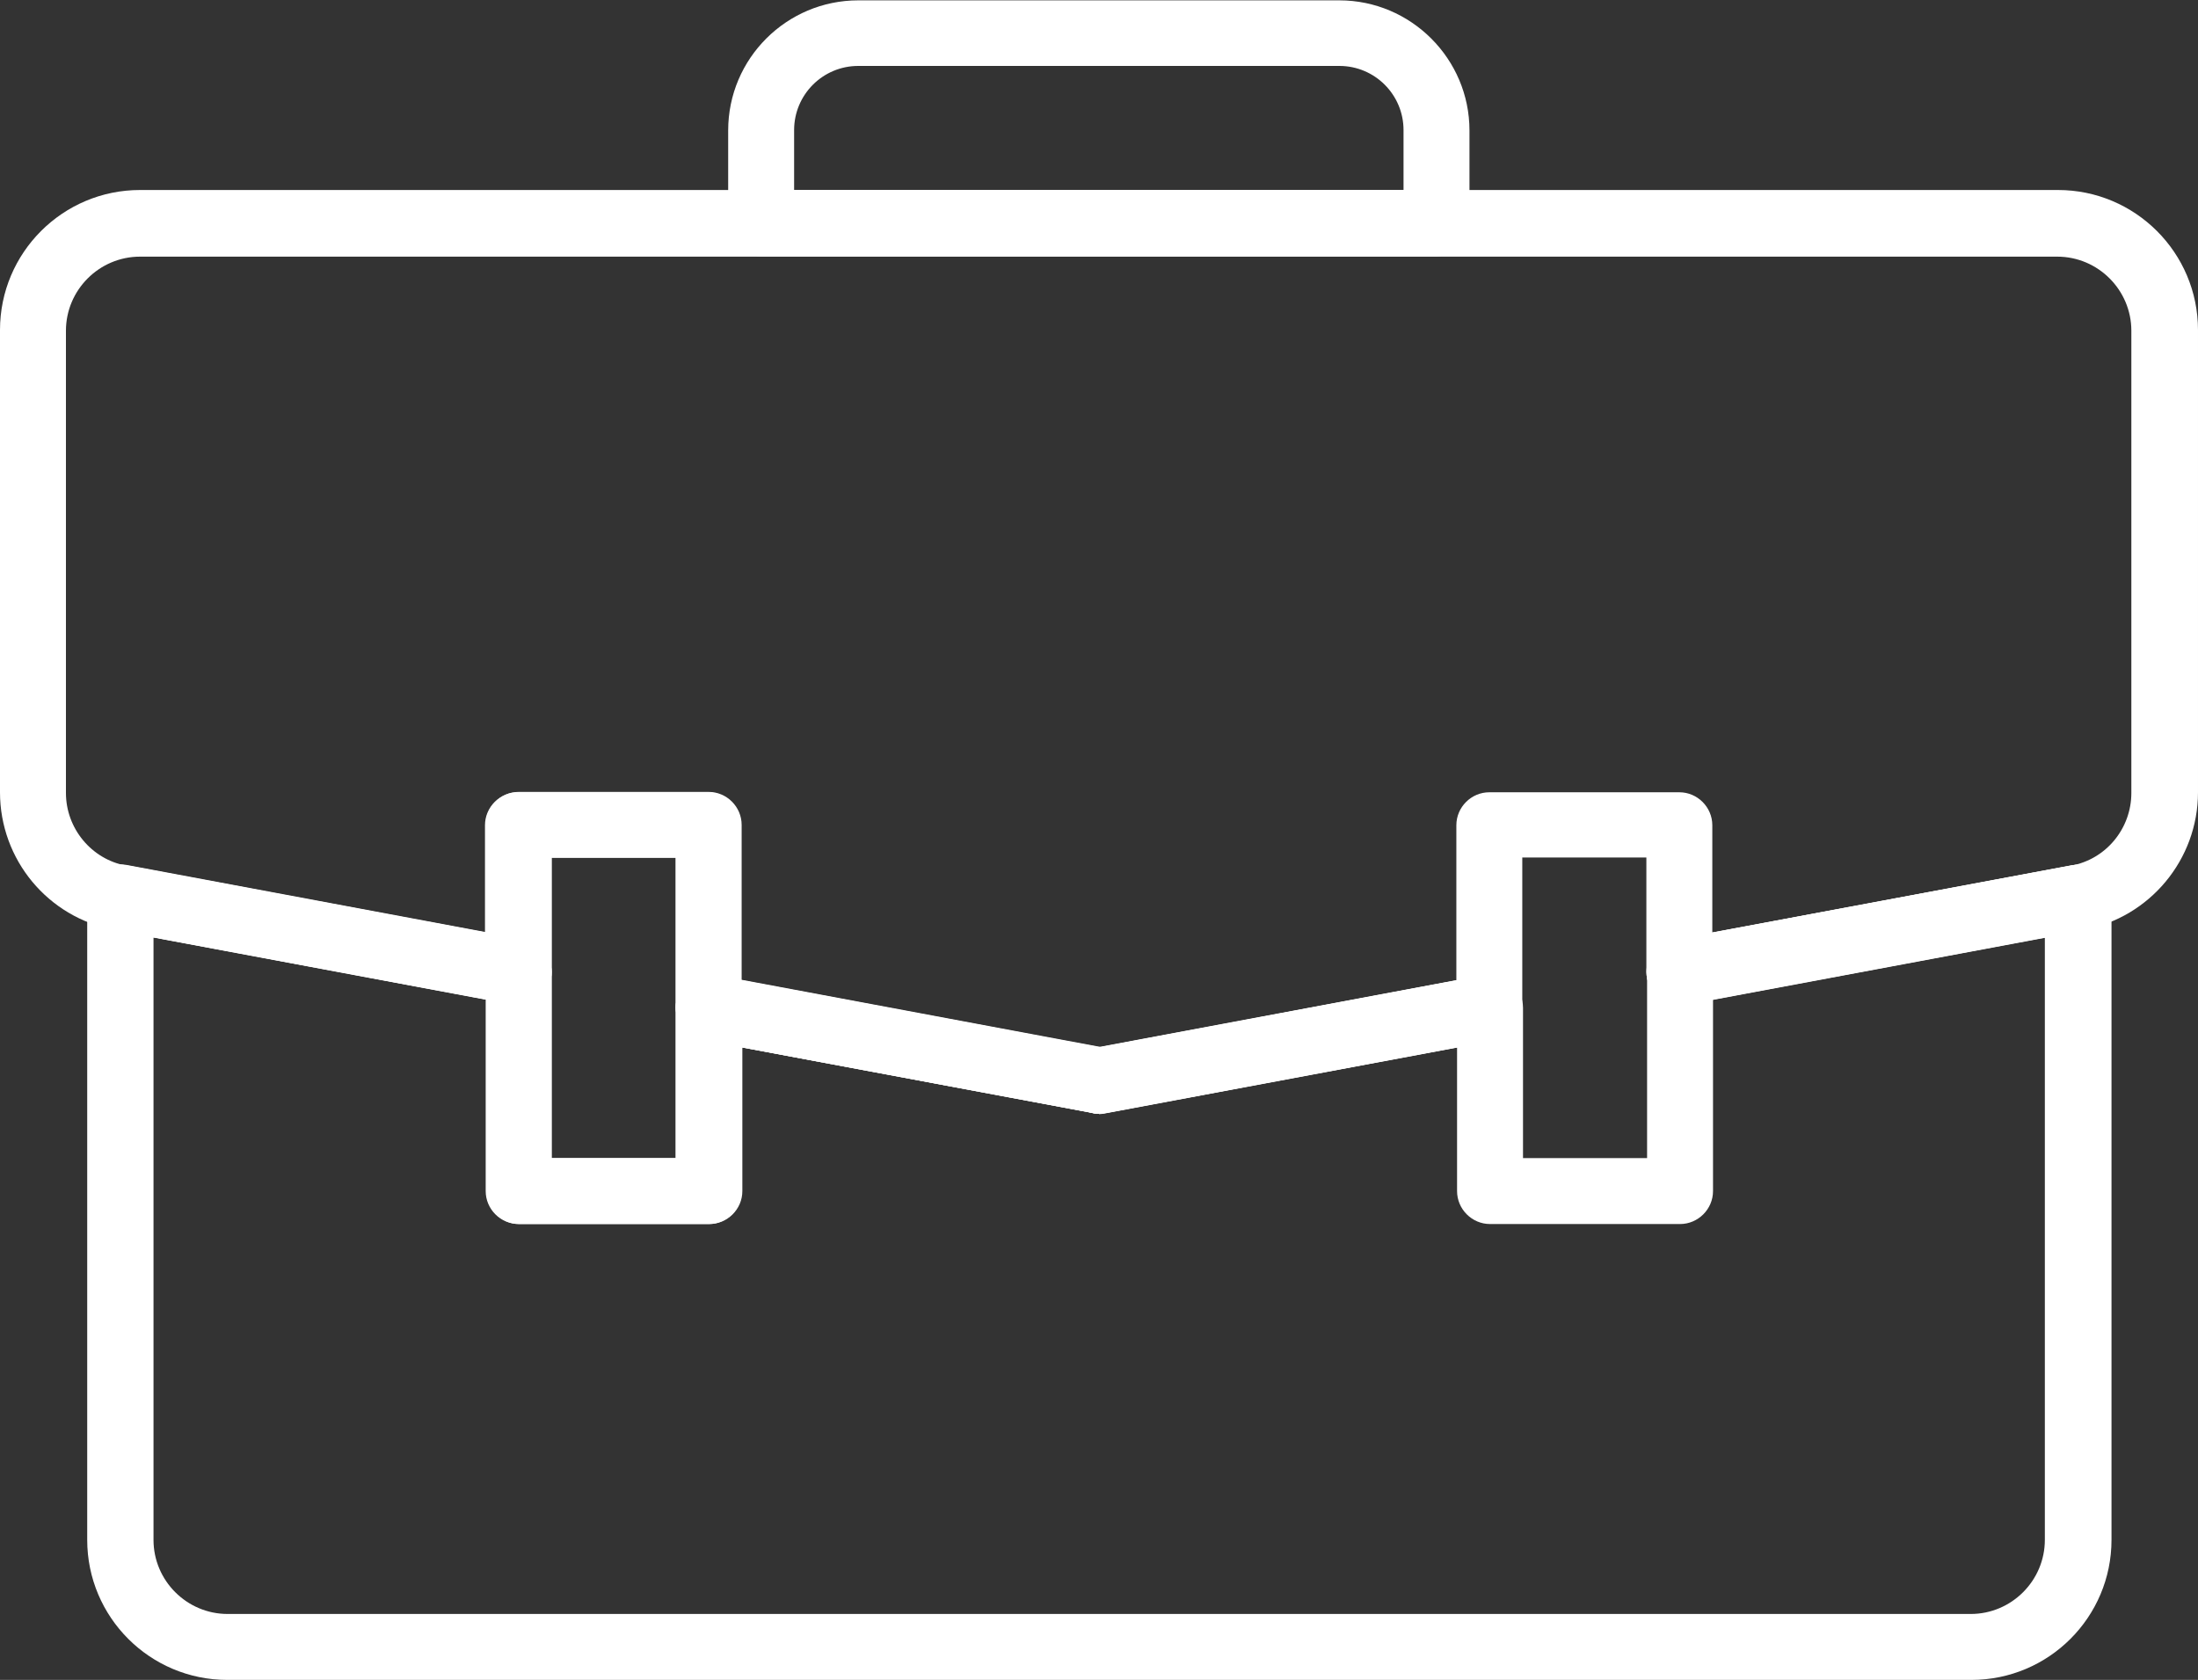
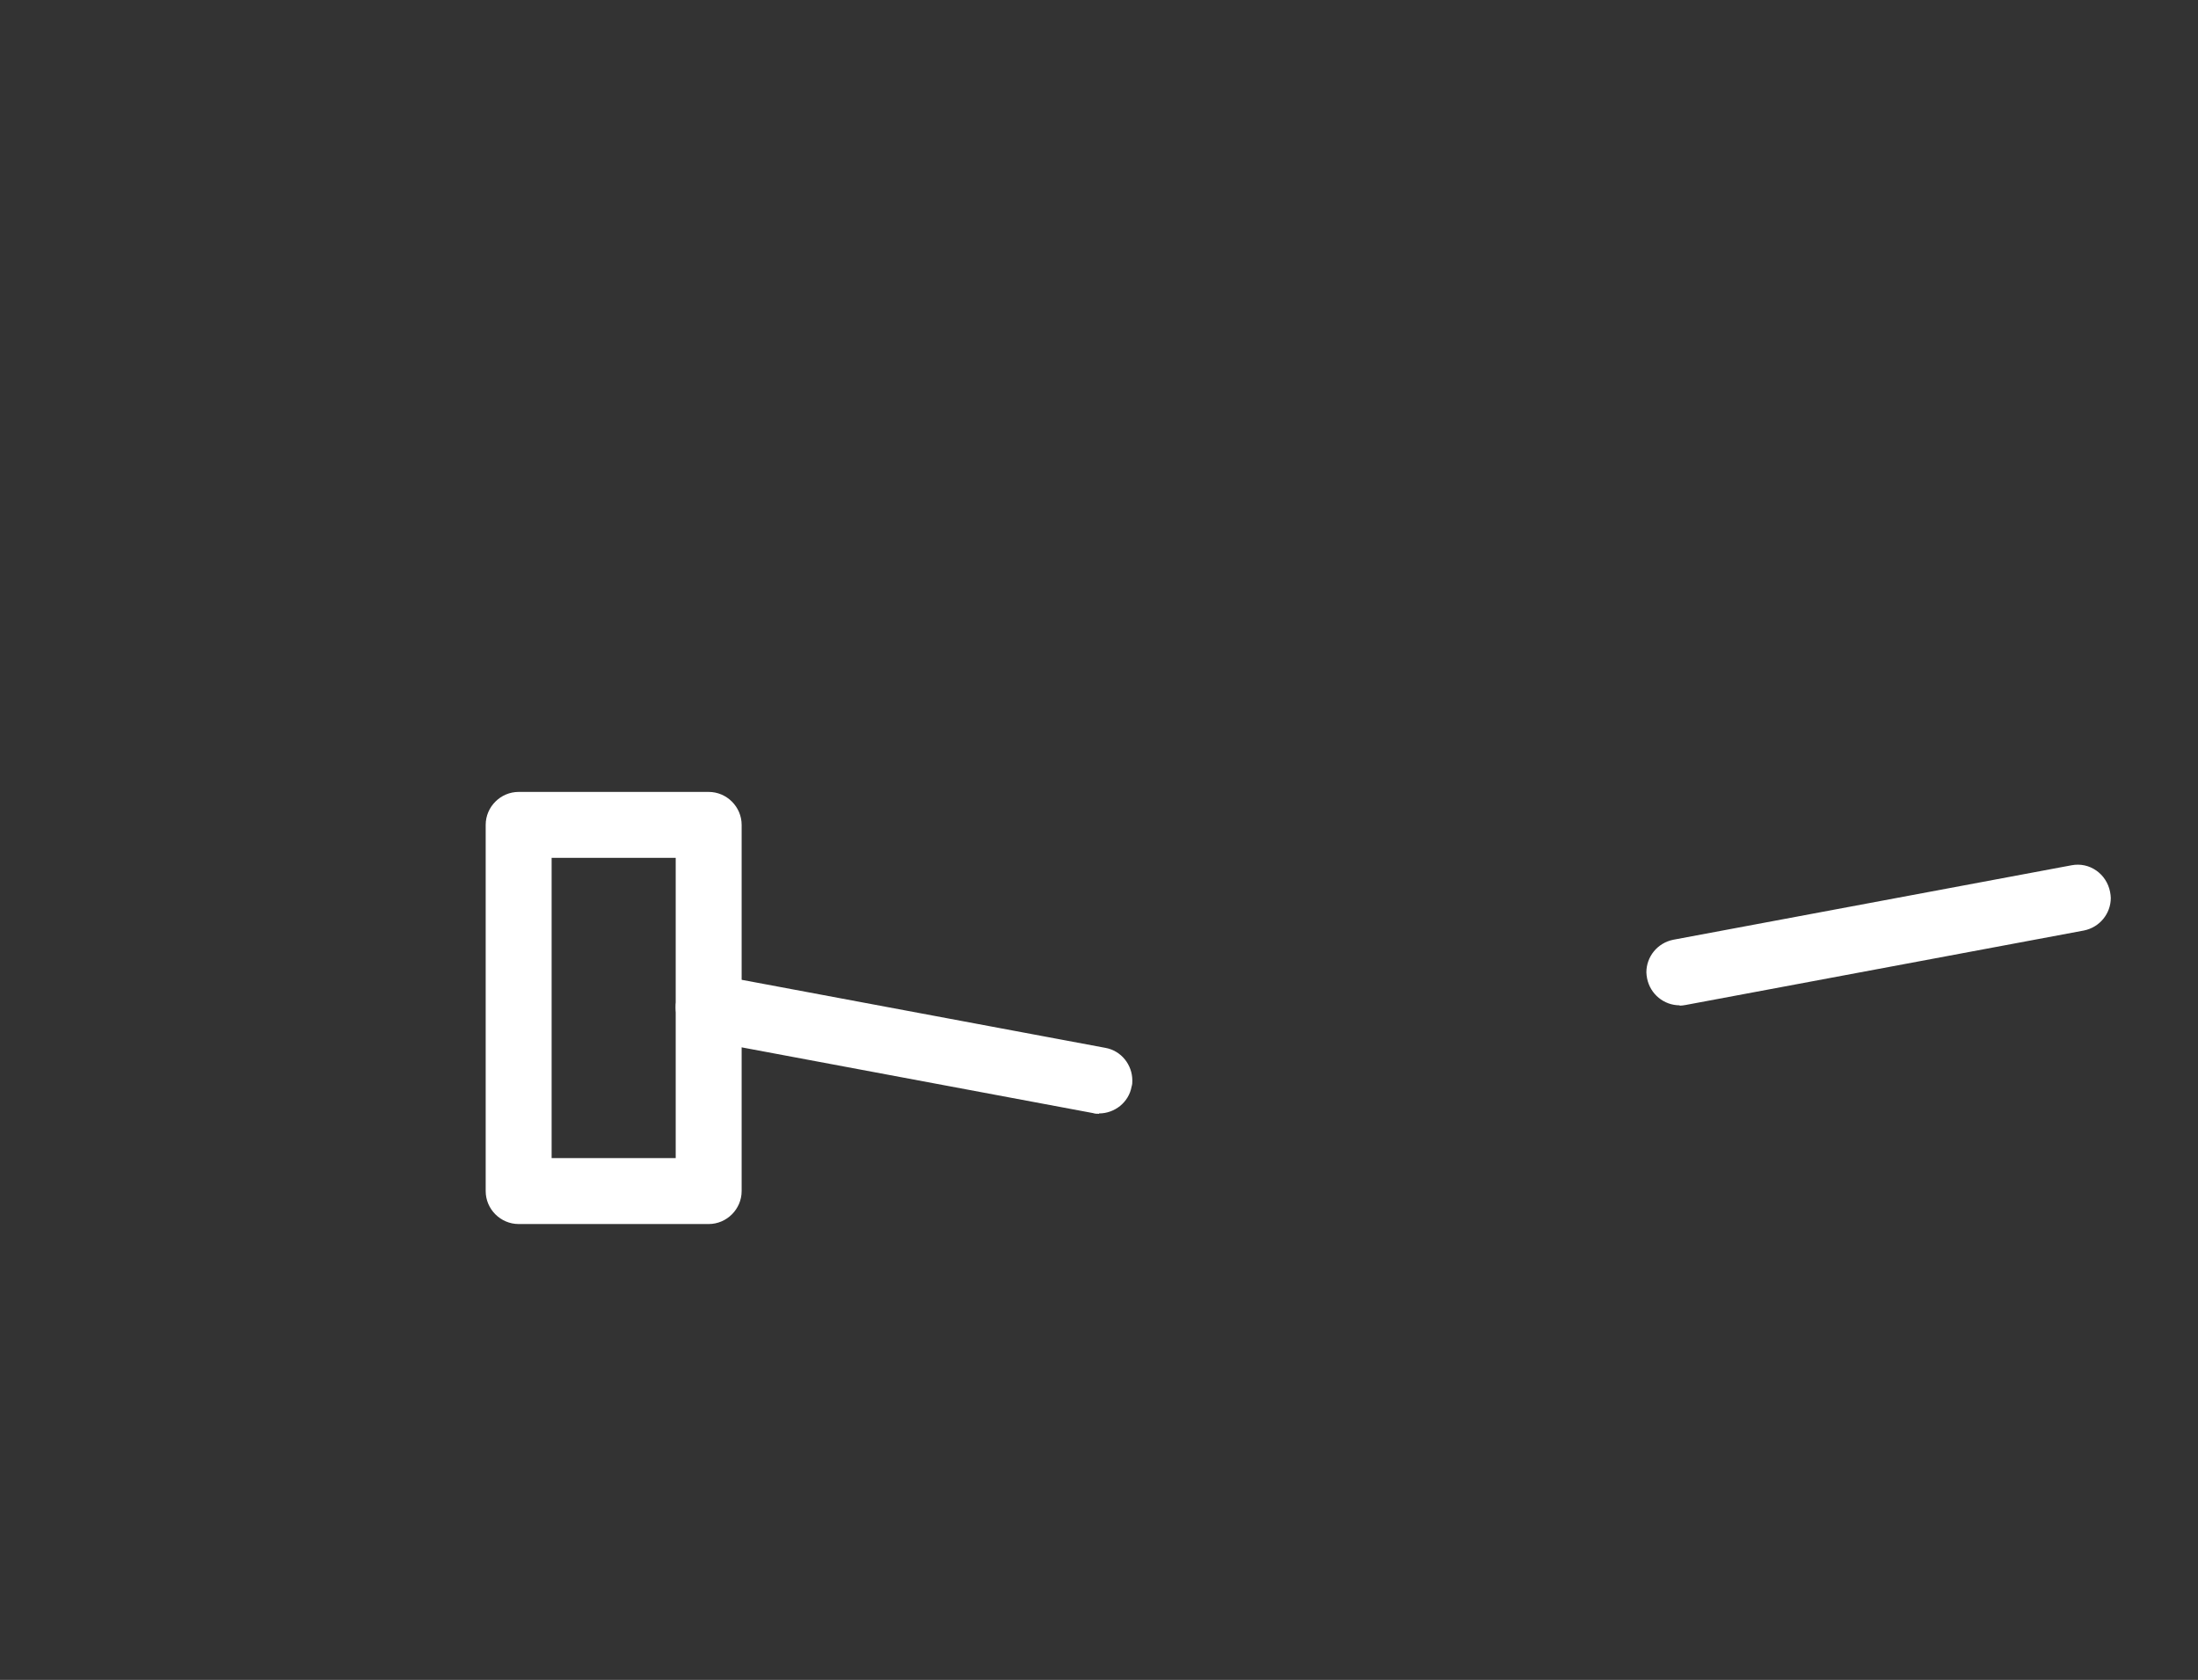
<svg xmlns="http://www.w3.org/2000/svg" id="Calque_1" data-name="Calque 1" viewBox="0 0 62 47.39">
  <rect x="0" y="0" width="62" height="47.39" fill="#333333" stroke="none" />
  <defs>
    <style>      .cls-1 {        fill: #fff;        stroke-width: 0px;      }    </style>
  </defs>
-   <path class="cls-1" d="M40.52,7.23h-19.05c-.51,0-.93-.42-.93-.93v-2.62c0-2.03,1.65-3.67,3.67-3.67h13.57c2.02,0,3.67,1.65,3.67,3.67v2.62c0,.51-.42.93-.93.93ZM22.41,5.36h17.18v-1.69c0-1-.81-1.81-1.81-1.81h-13.57c-1,0-1.81.81-1.81,1.81v1.69Z" />
-   <path class="cls-1" d="M55.59,47.39H6.41c-2.18,0-3.95-1.77-3.95-3.95v-18.11c0-.28.12-.54.34-.72.21-.18.5-.25.77-.2l11.23,2.1c.44.08.76.47.76.92v5.24h3.5v-4.24c0-.28.12-.54.34-.72s.49-.25.77-.2l10.84,2.03,10.84-2.03c.27-.05.55.02.77.2.21.18.34.44.34.72v4.24h3.5v-5.24c0-.45.32-.83.76-.92l11.23-2.1c.27-.05.55.02.77.2.21.18.34.44.34.72v18.11c0,2.18-1.77,3.95-3.95,3.95ZM4.33,26.45v16.99c0,1.15.94,2.09,2.09,2.09h49.17c1.15,0,2.09-.94,2.09-2.09v-16.99l-9.36,1.75v5.4c0,.51-.42.93-.93.93h-5.36c-.51,0-.93-.42-.93-.93v-4.05l-9.91,1.85c-.11.02-.23.02-.34,0l-9.91-1.85v4.05c0,.51-.42.93-.93.93h-5.36c-.51,0-.93-.42-.93-.93v-5.4l-9.36-1.75Z" />
-   <path class="cls-1" d="M31,31.42c-.06,0-.11,0-.17-.02l-11.01-2.06c-.44-.08-.76-.47-.76-.92v-4.23h-3.5v3.22c0,.28-.12.54-.34.72-.21.18-.49.25-.77.2l-11.23-2.1c-1.87-.35-3.22-1.98-3.22-3.88v-13.04c0-2.18,1.77-3.95,3.95-3.95h54.1c2.18,0,3.95,1.77,3.95,3.95v13.04c0,1.9-1.36,3.53-3.22,3.88l-11.23,2.1c-.27.05-.55-.02-.77-.2-.21-.18-.34-.44-.34-.72v-3.22h-3.5v4.23c0,.45-.32.83-.76.92l-11.01,2.06c-.06.01-.11.02-.17.02ZM20.92,27.66l10.08,1.89,10.08-1.89v-4.38c0-.51.42-.93.93-.93h5.36c.51,0,.93.42.93.93v3.03l10.12-1.89c.99-.18,1.7-1.05,1.7-2.05v-13.04c0-1.15-.94-2.09-2.09-2.09H3.95c-1.15,0-2.09.94-2.09,2.09v13.04c0,1,.72,1.87,1.7,2.05l10.12,1.89v-3.03c0-.51.42-.93.93-.93h5.36c.51,0,.93.42.93.93v4.38Z" />
-   <path class="cls-1" d="M31,31.42c-.44,0-.83-.31-.92-.76-.01-.06-.02-.12-.02-.17,0-.44.31-.83.76-.92l11.01-2.06c.51-.09.99.24,1.09.75.01.06.02.12.02.17,0,.44-.31.83-.76.92l-11.01,2.06c-.06.01-.12.02-.17.02Z" />
-   <path class="cls-1" d="M14.62,28.36c-.06,0-.11,0-.17-.02l-11.23-2.1c-.45-.08-.76-.48-.76-.92,0-.06,0-.11.02-.17.09-.51.58-.84,1.09-.75l11.23,2.1c.45.08.76.48.76.92,0,.06,0,.11-.02.17-.08.45-.48.76-.92.76Z" />
  <path class="cls-1" d="M31,31.42c-.06,0-.11,0-.17-.02l-11.01-2.06c-.45-.08-.76-.48-.76-.92,0-.06,0-.11.02-.17.09-.51.58-.84,1.09-.75l11.01,2.06c.45.08.76.48.76.92,0,.06,0,.11-.02.17-.08.45-.48.76-.92.76Z" />
  <path class="cls-1" d="M47.38,28.36c-.44,0-.83-.31-.92-.76-.01-.06-.02-.12-.02-.17,0-.44.31-.83.76-.92l11.23-2.1c.51-.1.99.24,1.09.75.01.06.02.12.02.17,0,.44-.31.83-.76.92l-11.23,2.1c-.06.01-.12.02-.17.02Z" />
  <path class="cls-1" d="M19.99,34.53h-5.36c-.51,0-.93-.42-.93-.93v-10.33c0-.51.42-.93.93-.93h5.36c.51,0,.93.42.93.93v10.33c0,.51-.42.93-.93.93ZM15.56,32.67h3.5v-8.47h-3.5v8.47Z" />
</svg>